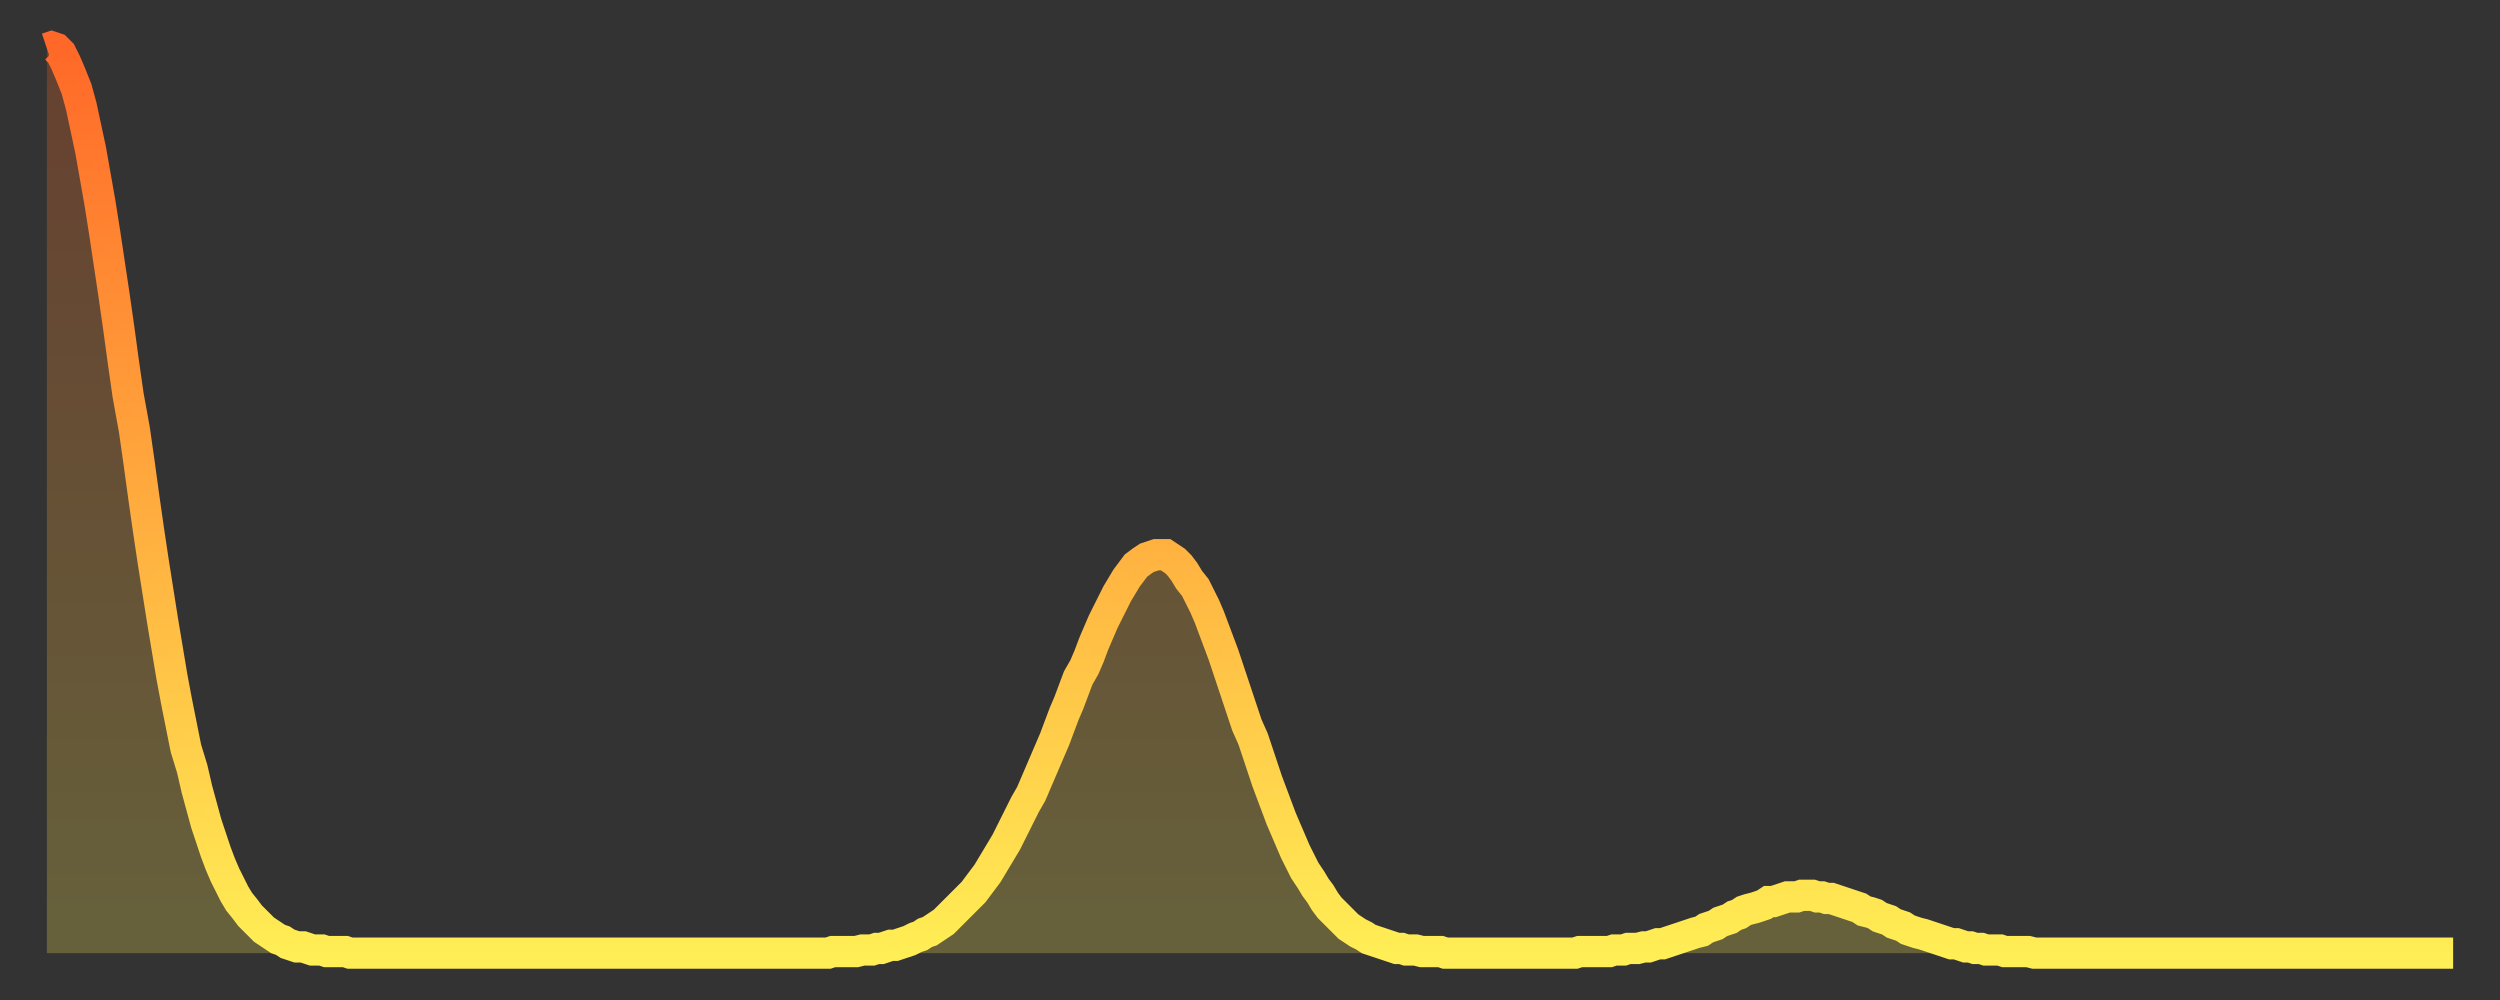
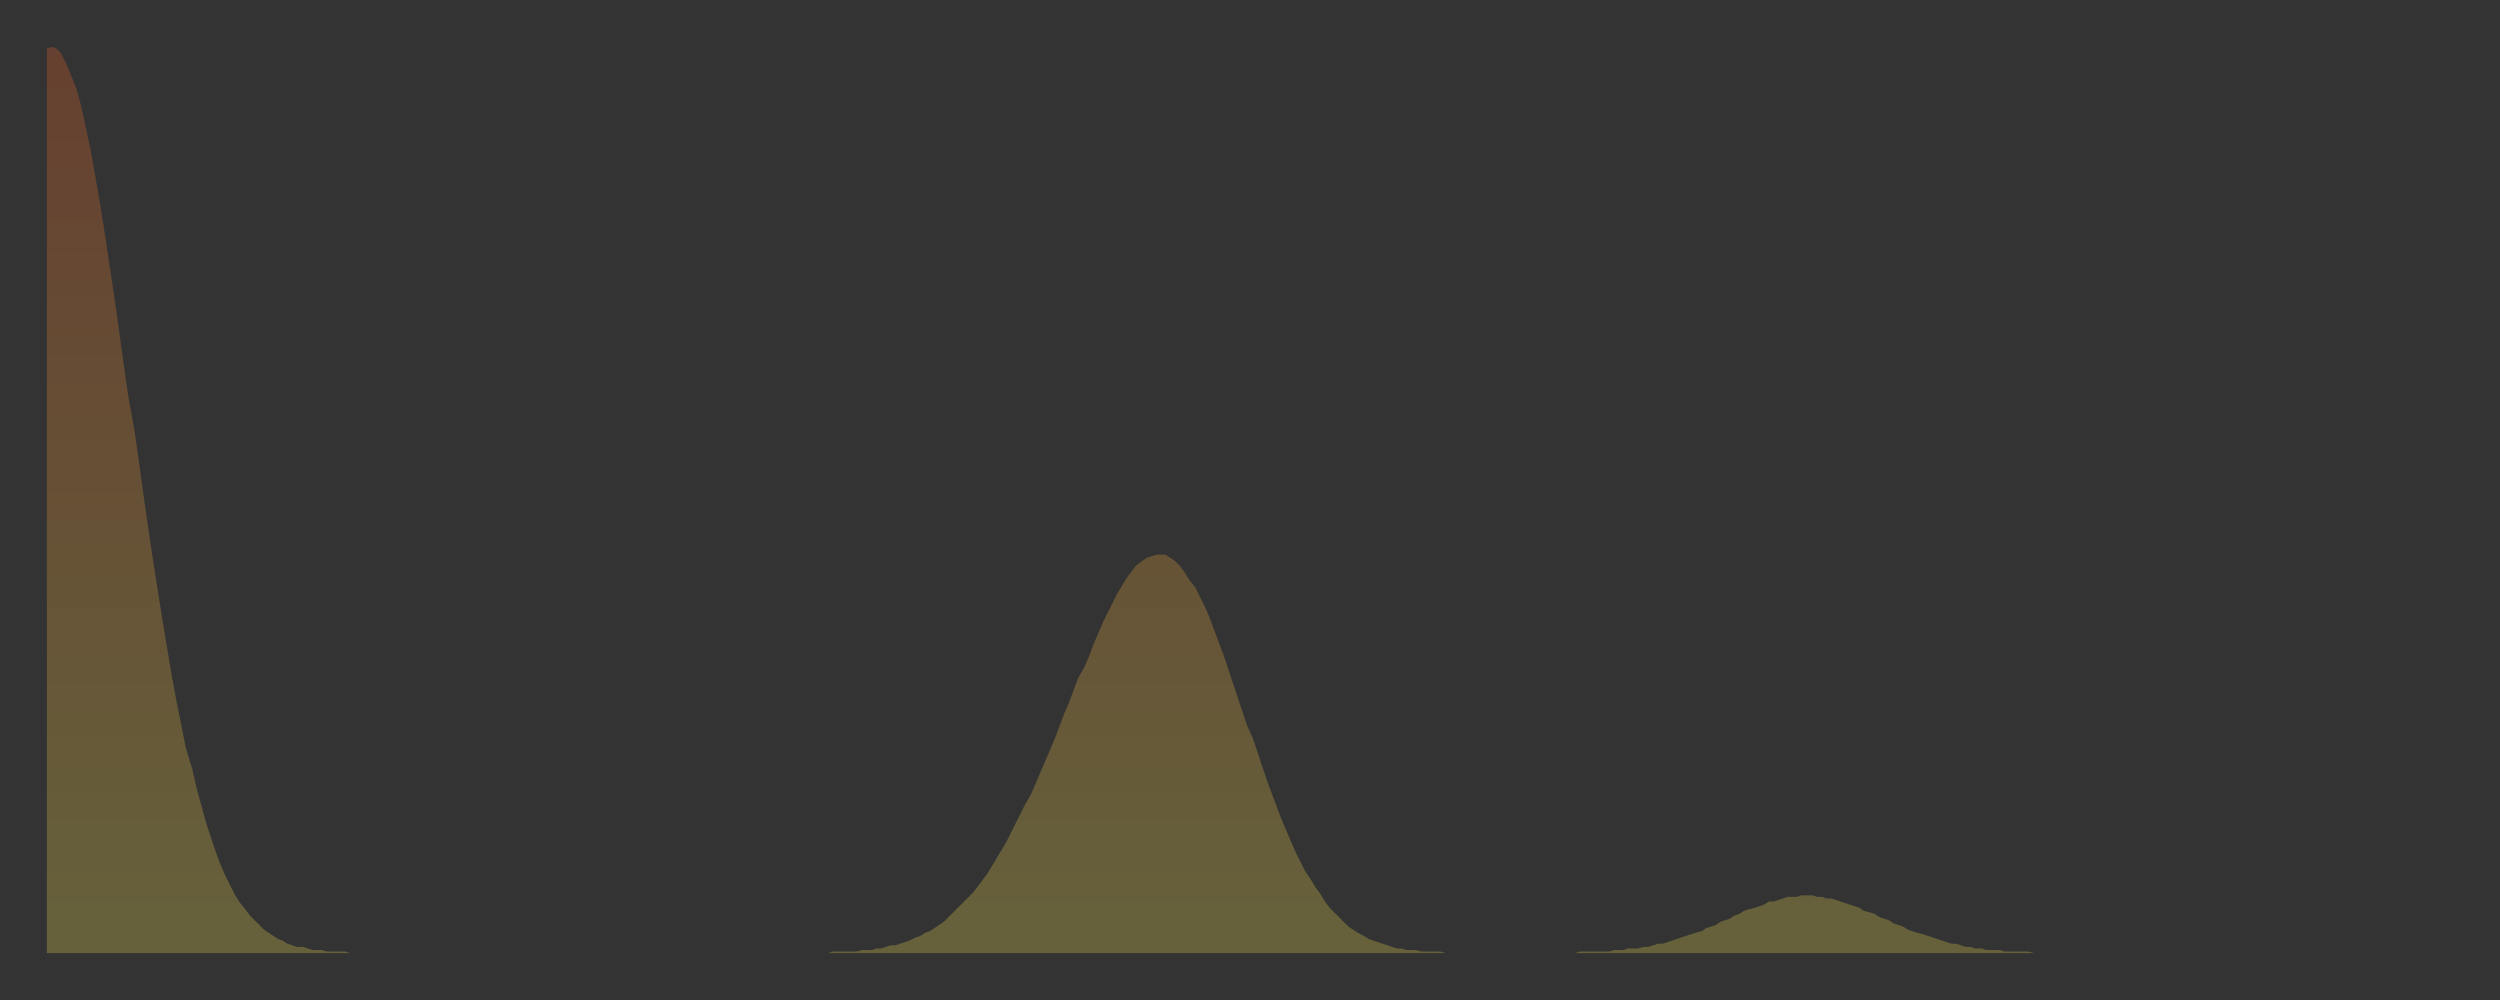
<svg xmlns="http://www.w3.org/2000/svg" baseProfile="full" height="64" version="1.1" width="160">
  <rect width="100%" height="100%" fill="#333333" stroke="none" />
  <defs>
    <linearGradient id="id227508" x1="0" x2="0" y1="0" y2="1">
      <stop offset="0%" stop-color="#ff6828" />
      <stop offset="50%" stop-color="#ffab3e" />
      <stop offset="100%" stop-color="#ffee55" />
    </linearGradient>
  </defs>
  <g transform="translate(3,3)">
    <g>
-       <path d="M 0.0 0.1 0.3 0.0 0.6 0.1 0.9 0.4 1.2 1.0 1.5 1.7 1.9 2.7 2.2 3.8 2.5 5.2 2.8 6.6 3.1 8.3 3.4 10.0 3.7 11.9 4.0 13.9 4.3 15.9 4.6 18.0 4.9 20.2 5.2 22.3 5.6 24.5 5.9 26.6 6.2 28.8 6.5 30.9 6.8 32.9 7.1 34.8 7.4 36.7 7.7 38.5 8.0 40.3 8.3 41.9 8.6 43.4 8.9 44.9 9.3 46.2 9.6 47.5 9.9 48.6 10.2 49.7 10.5 50.6 10.8 51.5 11.1 52.3 11.4 53.0 11.7 53.6 12.0 54.2 12.3 54.7 12.7 55.2 13.0 55.6 13.3 55.9 13.6 56.2 13.9 56.5 14.2 56.7 14.5 56.9 14.8 57.1 15.1 57.2 15.4 57.4 15.7 57.5 16.0 57.6 16.4 57.6 16.7 57.7 17.0 57.8 17.3 57.8 17.6 57.8 17.9 57.9 18.2 57.9 18.5 57.9 18.8 57.9 19.1 57.9 19.4 58.0 19.8 58.0 20.1 58.0 20.4 58.0 20.7 58.0 21.0 58.0 21.3 58.0 21.6 58.0 21.9 58.0 22.2 58.0 22.5 58.0 22.8 58.0 23.1 58.0 23.5 58.0 23.8 58.0 24.1 58.0 24.4 58.0 24.7 58.0 25.0 58.0 25.3 58.0 25.6 58.0 25.9 58.0 26.2 58.0 26.5 58.0 26.8 58.0 27.2 58.0 27.5 58.0 27.8 58.0 28.1 58.0 28.4 58.0 28.7 58.0 29.0 58.0 29.3 58.0 29.6 58.0 29.9 58.0 30.2 58.0 30.6 58.0 30.9 58.0 31.2 58.0 31.5 58.0 31.8 58.0 32.1 58.0 32.4 58.0 32.7 58.0 33.0 58.0 33.3 58.0 33.6 58.0 33.9 58.0 34.3 58.0 34.6 58.0 34.9 58.0 35.2 58.0 35.5 58.0 35.8 58.0 36.1 58.0 36.4 58.0 36.7 58.0 37.0 58.0 37.3 58.0 37.7 58.0 38.0 58.0 38.3 58.0 38.6 58.0 38.9 58.0 39.2 58.0 39.5 58.0 39.8 58.0 40.1 58.0 40.4 58.0 40.7 58.0 41.0 58.0 41.4 58.0 41.7 58.0 42.0 58.0 42.3 58.0 42.6 58.0 42.9 58.0 43.2 58.0 43.5 58.0 43.8 58.0 44.1 58.0 44.4 58.0 44.7 58.0 45.1 58.0 45.4 58.0 45.7 58.0 46.0 58.0 46.3 58.0 46.6 58.0 46.9 58.0 47.2 58.0 47.5 58.0 47.8 58.0 48.1 58.0 48.5 58.0 48.8 58.0 49.1 58.0 49.4 58.0 49.7 58.0 50.0 58.0 50.3 57.9 50.6 57.9 50.9 57.9 51.2 57.9 51.5 57.9 51.8 57.9 52.2 57.8 52.5 57.8 52.8 57.8 53.1 57.7 53.4 57.7 53.7 57.6 54.0 57.5 54.3 57.5 54.6 57.4 54.9 57.3 55.2 57.2 55.6 57.0 55.9 56.9 56.2 56.7 56.5 56.6 56.8 56.4 57.1 56.2 57.4 56.0 57.7 55.7 58.0 55.4 58.3 55.1 58.6 54.8 58.9 54.5 59.3 54.1 59.6 53.7 59.9 53.3 60.2 52.9 60.5 52.4 60.8 51.9 61.1 51.4 61.4 50.9 61.7 50.3 62.0 49.7 62.3 49.1 62.6 48.5 63.0 47.8 63.3 47.1 63.6 46.4 63.9 45.7 64.2 45.0 64.5 44.3 64.8 43.5 65.1 42.7 65.4 42.0 65.7 41.2 66.0 40.4 66.4 39.7 66.7 39.0 67.0 38.2 67.3 37.5 67.6 36.8 67.9 36.2 68.2 35.6 68.5 35.0 68.8 34.5 69.1 34.0 69.4 33.6 69.7 33.2 70.1 32.9 70.4 32.7 70.7 32.6 71.0 32.5 71.3 32.5 71.6 32.5 71.9 32.7 72.2 32.9 72.5 33.2 72.8 33.6 73.1 34.1 73.5 34.6 73.8 35.2 74.1 35.8 74.4 36.5 74.7 37.3 75.0 38.1 75.3 38.9 75.6 39.8 75.9 40.7 76.2 41.6 76.5 42.5 76.8 43.4 77.2 44.3 77.5 45.2 77.8 46.1 78.1 47.0 78.4 47.8 78.7 48.6 79.0 49.4 79.3 50.1 79.6 50.8 79.9 51.5 80.2 52.1 80.5 52.7 80.9 53.3 81.2 53.8 81.5 54.2 81.8 54.7 82.1 55.1 82.4 55.4 82.7 55.7 83.0 56.0 83.3 56.3 83.6 56.5 83.9 56.7 84.3 56.9 84.6 57.1 84.9 57.2 85.2 57.3 85.5 57.4 85.8 57.5 86.1 57.6 86.4 57.7 86.7 57.7 87.0 57.8 87.3 57.8 87.6 57.8 88.0 57.9 88.3 57.9 88.6 57.9 88.9 57.9 89.2 57.9 89.5 58.0 89.8 58.0 90.1 58.0 90.4 58.0 90.7 58.0 91.0 58.0 91.4 58.0 91.7 58.0 92.0 58.0 92.3 58.0 92.6 58.0 92.9 58.0 93.2 58.0 93.5 58.0 93.8 58.0 94.1 58.0 94.4 58.0 94.7 58.0 95.1 58.0 95.4 58.0 95.7 58.0 96.0 58.0 96.3 58.0 96.6 58.0 96.9 58.0 97.2 58.0 97.5 58.0 97.8 58.0 98.1 57.9 98.4 57.9 98.8 57.9 99.1 57.9 99.4 57.9 99.7 57.9 100.0 57.9 100.3 57.8 100.6 57.8 100.9 57.8 101.2 57.7 101.5 57.7 101.8 57.7 102.2 57.6 102.5 57.6 102.8 57.5 103.1 57.4 103.4 57.4 103.7 57.3 104.0 57.2 104.3 57.1 104.6 57.0 104.9 56.9 105.2 56.8 105.5 56.7 105.9 56.6 106.2 56.4 106.5 56.3 106.8 56.2 107.1 56.0 107.4 55.9 107.7 55.8 108.0 55.6 108.3 55.5 108.6 55.3 108.9 55.2 109.3 55.1 109.6 55.0 109.9 54.9 110.2 54.7 110.5 54.7 110.8 54.6 111.1 54.5 111.4 54.4 111.7 54.4 112.0 54.4 112.3 54.3 112.6 54.3 113.0 54.3 113.3 54.4 113.6 54.4 113.9 54.5 114.2 54.5 114.5 54.6 114.8 54.7 115.1 54.8 115.4 54.9 115.7 55.0 116.0 55.1 116.3 55.3 116.7 55.4 117.0 55.5 117.3 55.7 117.6 55.8 117.9 55.9 118.2 56.1 118.5 56.2 118.8 56.3 119.1 56.5 119.4 56.6 119.7 56.7 120.1 56.8 120.4 56.9 120.7 57.0 121.0 57.1 121.3 57.2 121.6 57.3 121.9 57.4 122.2 57.4 122.5 57.5 122.8 57.6 123.1 57.6 123.4 57.7 123.8 57.7 124.1 57.8 124.4 57.8 124.7 57.8 125.0 57.8 125.3 57.9 125.6 57.9 125.9 57.9 126.2 57.9 126.5 57.9 126.8 57.9 127.2 58.0 127.5 58.0 127.8 58.0 128.1 58.0 128.4 58.0 128.7 58.0 129.0 58.0 129.3 58.0 129.6 58.0 129.9 58.0 130.2 58.0 130.5 58.0 130.9 58.0 131.2 58.0 131.5 58.0 131.8 58.0 132.1 58.0 132.4 58.0 132.7 58.0 133.0 58.0 133.3 58.0 133.6 58.0 133.9 58.0 134.2 58.0 134.6 58.0 134.9 58.0 135.2 58.0 135.5 58.0 135.8 58.0 136.1 58.0 136.4 58.0 136.7 58.0 137.0 58.0 137.3 58.0 137.6 58.0 138.0 58.0 138.3 58.0 138.6 58.0 138.9 58.0 139.2 58.0 139.5 58.0 139.8 58.0 140.1 58.0 140.4 58.0 140.7 58.0 141.0 58.0 141.3 58.0 141.7 58.0 142.0 58.0 142.3 58.0 142.6 58.0 142.9 58.0 143.2 58.0 143.5 58.0 143.8 58.0 144.1 58.0 144.4 58.0 144.7 58.0 145.1 58.0 145.4 58.0 145.7 58.0 146.0 58.0 146.3 58.0 146.6 58.0 146.9 58.0 147.2 58.0 147.5 58.0 147.8 58.0 148.1 58.0 148.4 58.0 148.8 58.0 149.1 58.0 149.4 58.0 149.7 58.0 150.0 58.0 150.3 58.0 150.6 58.0 150.9 58.0 151.2 58.0 151.5 58.0 151.8 58.0 152.1 58.0 152.5 58.0 152.8 58.0 153.1 58.0 153.4 58.0 153.7 58.0 154.0 58.0" fill="none" id="graph-curve" opacity="1" stroke="url(#id227508)" stroke-width="2" />
      <path d="M 0 58 L 0.0 0.1 0.3 0.0 0.6 0.1 0.9 0.4 1.2 1.0 1.5 1.7 1.9 2.7 2.2 3.8 2.5 5.2 2.8 6.6 3.1 8.3 3.4 10.0 3.7 11.9 4.0 13.9 4.3 15.9 4.6 18.0 4.9 20.2 5.2 22.3 5.6 24.5 5.9 26.6 6.2 28.8 6.5 30.9 6.8 32.9 7.1 34.8 7.4 36.7 7.7 38.5 8.0 40.3 8.3 41.9 8.6 43.4 8.9 44.9 9.3 46.2 9.6 47.5 9.9 48.6 10.2 49.7 10.5 50.6 10.8 51.5 11.1 52.3 11.4 53.0 11.7 53.6 12.0 54.2 12.3 54.7 12.7 55.2 13.0 55.6 13.3 55.9 13.6 56.2 13.9 56.5 14.2 56.7 14.5 56.9 14.8 57.1 15.1 57.2 15.4 57.4 15.7 57.5 16.0 57.6 16.4 57.6 16.7 57.7 17.0 57.8 17.3 57.8 17.6 57.8 17.9 57.9 18.2 57.9 18.5 57.9 18.8 57.9 19.1 57.9 19.4 58.0 19.8 58.0 20.1 58.0 20.4 58.0 20.7 58.0 21.0 58.0 21.3 58.0 21.6 58.0 21.9 58.0 22.2 58.0 22.5 58.0 22.8 58.0 23.1 58.0 23.5 58.0 23.8 58.0 24.1 58.0 24.4 58.0 24.7 58.0 25.0 58.0 25.3 58.0 25.6 58.0 25.9 58.0 26.2 58.0 26.5 58.0 26.8 58.0 27.2 58.0 27.5 58.0 27.8 58.0 28.1 58.0 28.4 58.0 28.7 58.0 29.0 58.0 29.3 58.0 29.6 58.0 29.9 58.0 30.2 58.0 30.6 58.0 30.9 58.0 31.2 58.0 31.5 58.0 31.8 58.0 32.1 58.0 32.4 58.0 32.7 58.0 33.0 58.0 33.3 58.0 33.6 58.0 33.9 58.0 34.3 58.0 34.6 58.0 34.9 58.0 35.2 58.0 35.5 58.0 35.8 58.0 36.1 58.0 36.4 58.0 36.7 58.0 37.0 58.0 37.3 58.0 37.7 58.0 38.0 58.0 38.3 58.0 38.6 58.0 38.9 58.0 39.2 58.0 39.5 58.0 39.8 58.0 40.1 58.0 40.4 58.0 40.7 58.0 41.0 58.0 41.4 58.0 41.7 58.0 42.0 58.0 42.3 58.0 42.6 58.0 42.9 58.0 43.2 58.0 43.5 58.0 43.8 58.0 44.1 58.0 44.4 58.0 44.7 58.0 45.1 58.0 45.4 58.0 45.7 58.0 46.0 58.0 46.3 58.0 46.6 58.0 46.9 58.0 47.2 58.0 47.5 58.0 47.8 58.0 48.1 58.0 48.5 58.0 48.8 58.0 49.1 58.0 49.4 58.0 49.7 58.0 50.0 58.0 50.3 57.9 50.6 57.9 50.9 57.9 51.2 57.9 51.5 57.9 51.8 57.9 52.2 57.8 52.5 57.8 52.8 57.8 53.1 57.7 53.4 57.7 53.7 57.6 54.0 57.5 54.3 57.5 54.6 57.4 54.9 57.3 55.2 57.2 55.6 57.0 55.9 56.9 56.2 56.7 56.5 56.6 56.8 56.4 57.1 56.2 57.4 56.0 57.7 55.7 58.0 55.4 58.3 55.1 58.6 54.8 58.9 54.5 59.3 54.1 59.6 53.7 59.9 53.3 60.2 52.9 60.5 52.4 60.8 51.9 61.1 51.4 61.4 50.9 61.7 50.3 62.0 49.7 62.3 49.1 62.6 48.5 63.0 47.8 63.3 47.1 63.6 46.4 63.9 45.7 64.2 45.0 64.5 44.3 64.8 43.5 65.1 42.7 65.4 42.0 65.7 41.2 66.0 40.4 66.4 39.7 66.7 39.0 67.0 38.2 67.3 37.5 67.6 36.8 67.9 36.2 68.2 35.6 68.5 35.0 68.8 34.5 69.1 34.0 69.4 33.6 69.7 33.2 70.1 32.9 70.4 32.7 70.7 32.6 71.0 32.5 71.3 32.5 71.6 32.5 71.9 32.7 72.2 32.9 72.5 33.2 72.8 33.6 73.1 34.1 73.5 34.6 73.8 35.2 74.1 35.8 74.4 36.5 74.7 37.3 75.0 38.1 75.3 38.9 75.6 39.8 75.9 40.7 76.2 41.6 76.5 42.5 76.8 43.4 77.2 44.3 77.5 45.2 77.8 46.1 78.1 47.0 78.4 47.8 78.7 48.6 79.0 49.4 79.3 50.1 79.6 50.8 79.9 51.5 80.2 52.1 80.5 52.7 80.9 53.3 81.2 53.8 81.5 54.2 81.8 54.7 82.1 55.1 82.4 55.4 82.7 55.7 83.0 56.0 83.3 56.3 83.6 56.5 83.9 56.7 84.3 56.9 84.6 57.1 84.9 57.2 85.2 57.3 85.5 57.4 85.8 57.5 86.1 57.6 86.4 57.7 86.7 57.7 87.0 57.8 87.3 57.8 87.6 57.8 88.0 57.9 88.3 57.9 88.6 57.9 88.9 57.9 89.2 57.9 89.5 58.0 89.8 58.0 90.1 58.0 90.4 58.0 90.7 58.0 91.0 58.0 91.4 58.0 91.7 58.0 92.0 58.0 92.3 58.0 92.6 58.0 92.9 58.0 93.2 58.0 93.5 58.0 93.8 58.0 94.1 58.0 94.4 58.0 94.7 58.0 95.1 58.0 95.4 58.0 95.7 58.0 96.0 58.0 96.3 58.0 96.6 58.0 96.9 58.0 97.2 58.0 97.5 58.0 97.8 58.0 98.1 57.9 98.4 57.9 98.8 57.9 99.1 57.9 99.4 57.9 99.7 57.9 100.0 57.9 100.3 57.8 100.6 57.8 100.9 57.8 101.2 57.7 101.5 57.7 101.8 57.7 102.2 57.6 102.5 57.6 102.8 57.5 103.1 57.4 103.4 57.4 103.7 57.3 104.0 57.2 104.3 57.1 104.6 57.0 104.9 56.9 105.2 56.8 105.5 56.7 105.9 56.6 106.2 56.4 106.5 56.3 106.8 56.2 107.1 56.0 107.4 55.9 107.7 55.8 108.0 55.6 108.3 55.5 108.6 55.3 108.9 55.2 109.3 55.1 109.6 55.0 109.9 54.9 110.2 54.7 110.5 54.7 110.8 54.6 111.1 54.5 111.4 54.4 111.7 54.4 112.0 54.4 112.3 54.3 112.6 54.3 113.0 54.3 113.3 54.4 113.6 54.4 113.9 54.5 114.2 54.5 114.5 54.6 114.8 54.7 115.1 54.8 115.4 54.9 115.7 55.0 116.0 55.1 116.3 55.3 116.7 55.4 117.0 55.5 117.3 55.7 117.6 55.8 117.9 55.9 118.2 56.1 118.5 56.2 118.8 56.3 119.1 56.5 119.4 56.6 119.7 56.7 120.1 56.8 120.4 56.9 120.7 57.0 121.0 57.1 121.3 57.2 121.6 57.3 121.9 57.4 122.2 57.4 122.5 57.5 122.8 57.6 123.1 57.6 123.4 57.7 123.8 57.7 124.1 57.8 124.4 57.8 124.7 57.8 125.0 57.8 125.3 57.9 125.6 57.9 125.9 57.9 126.2 57.9 126.5 57.9 126.8 57.9 127.2 58.0 127.5 58.0 127.8 58.0 128.1 58.0 128.4 58.0 128.7 58.0 129.0 58.0 129.3 58.0 129.6 58.0 129.9 58.0 130.2 58.0 130.5 58.0 130.9 58.0 131.2 58.0 131.5 58.0 131.8 58.0 132.1 58.0 132.4 58.0 132.7 58.0 133.0 58.0 133.3 58.0 133.6 58.0 133.9 58.0 134.2 58.0 134.6 58.0 134.9 58.0 135.2 58.0 135.5 58.0 135.8 58.0 136.1 58.0 136.4 58.0 136.7 58.0 137.0 58.0 137.3 58.0 137.6 58.0 138.0 58.0 138.3 58.0 138.6 58.0 138.9 58.0 139.2 58.0 139.5 58.0 139.8 58.0 140.1 58.0 140.4 58.0 140.7 58.0 141.0 58.0 141.3 58.0 141.7 58.0 142.0 58.0 142.3 58.0 142.6 58.0 142.9 58.0 143.2 58.0 143.5 58.0 143.8 58.0 144.1 58.0 144.4 58.0 144.7 58.0 145.1 58.0 145.4 58.0 145.7 58.0 146.0 58.0 146.3 58.0 146.6 58.0 146.9 58.0 147.2 58.0 147.5 58.0 147.8 58.0 148.1 58.0 148.4 58.0 148.8 58.0 149.1 58.0 149.4 58.0 149.7 58.0 150.0 58.0 150.3 58.0 150.6 58.0 150.9 58.0 151.2 58.0 151.5 58.0 151.8 58.0 152.1 58.0 152.5 58.0 152.8 58.0 153.1 58.0 153.4 58.0 153.7 58.0 154.0 58.0 154 58" fill="url(#id227508)" fill-opacity=".25" id="graph-shadow" />
    </g>
  </g>
</svg>